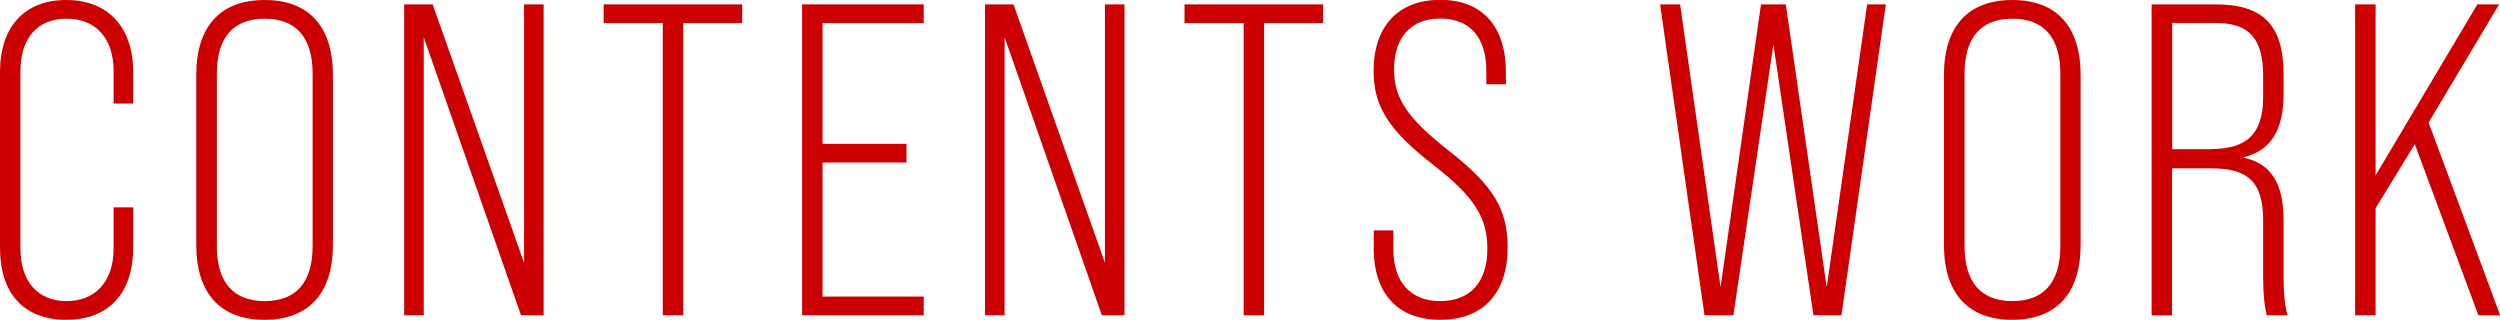
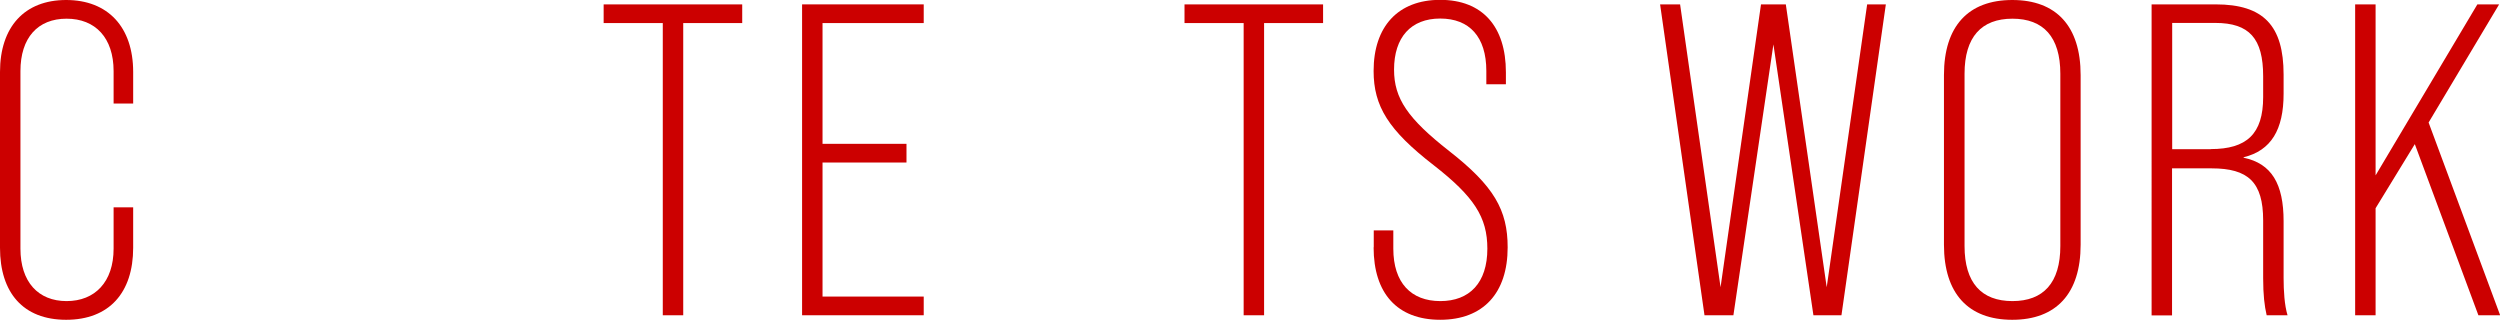
<svg xmlns="http://www.w3.org/2000/svg" id="_レイヤー_2" viewBox="0 0 171.21 21.9">
  <defs>
    <style>.cls-1{fill:#c00;}</style>
  </defs>
  <g id="_レイヤー_1-2">
    <g>
      <path class="cls-1" d="M0,16.97V4.93C0,1.85,1.67,0,4.53,0s4.59,1.85,4.59,4.93v2.16h-1.34v-2.22c0-2.28-1.25-3.59-3.22-3.59S1.4,2.58,1.4,4.87v12.16c0,2.28,1.22,3.59,3.16,3.59s3.22-1.31,3.22-3.59v-2.83h1.34v2.77c0,3.07-1.64,4.93-4.59,4.93S0,20.04,0,16.97Z" />
-       <path class="cls-1" d="M13.44,16.76V5.14c0-3.35,1.67-5.14,4.68-5.14s4.68,1.79,4.68,5.14v11.62c0,3.34-1.67,5.14-4.68,5.14s-4.68-1.79-4.68-5.14Zm7.97,.09V5.05c0-2.52-1.16-3.77-3.28-3.77s-3.28,1.25-3.28,3.77v11.8c0,2.52,1.16,3.77,3.28,3.77s3.28-1.25,3.28-3.77Z" />
-       <path class="cls-1" d="M27.68,.3h1.95l6.26,17.7V.3h1.34V21.59h-1.55L29.02,2.55V21.59h-1.34V.3Z" />
      <path class="cls-1" d="M45.38,1.58h-4.04V.3h9.49V1.58h-4.04V21.59h-1.4V1.58Z" />
      <path class="cls-1" d="M54.93,.3h8.33V1.58h-6.93V9.85h5.75v1.28h-5.75v9.18h6.93v1.28h-8.33V.3Z" />
-       <path class="cls-1" d="M67.46,.3h1.95l6.26,17.7V.3h1.34V21.59h-1.55l-6.66-19.04V21.59h-1.34V.3Z" />
      <path class="cls-1" d="M85.16,1.58h-4.04V.3h9.49V1.58h-4.04V21.59h-1.4V1.58Z" />
      <path class="cls-1" d="M94.08,16.94v-1.16h1.34v1.25c0,2.34,1.22,3.59,3.22,3.59s3.22-1.25,3.22-3.59c0-2.16-.91-3.56-3.68-5.72-3.1-2.4-4.11-4.04-4.11-6.45,0-3.04,1.67-4.87,4.56-4.87s4.5,1.82,4.5,4.96v.82h-1.34v-.91c0-2.34-1.16-3.59-3.16-3.59s-3.16,1.28-3.16,3.5c0,1.98,.94,3.35,3.77,5.57,3.07,2.4,4.01,4.04,4.01,6.6,0,3.13-1.67,4.96-4.62,4.96s-4.56-1.82-4.56-4.96Z" />
      <path class="cls-1" d="M113.69,.3h1.37l2.77,19.37L120.6,.3h1.7l2.8,19.37L127.87,.3h1.28l-3.04,21.29h-1.92l-2.74-18.55-2.74,18.55h-1.98L113.69,.3Z" />
      <path class="cls-1" d="M133.13,16.76V5.14c0-3.35,1.67-5.14,4.68-5.14s4.68,1.79,4.68,5.14v11.62c0,3.34-1.67,5.14-4.68,5.14s-4.68-1.79-4.68-5.14Zm7.97,.09V5.05c0-2.52-1.16-3.77-3.28-3.77s-3.28,1.25-3.28,3.77v11.8c0,2.52,1.16,3.77,3.28,3.77s3.28-1.25,3.28-3.77Z" />
-       <path class="cls-1" d="M147.36,.3h4.38c3.28,0,4.65,1.46,4.65,4.81v1.31c0,2.46-.85,3.89-2.74,4.35v.03c1.92,.4,2.74,1.79,2.74,4.35v3.89c0,.88,.06,1.86,.27,2.55h-1.43c-.15-.64-.24-1.4-.24-2.55v-3.95c0-2.62-1.03-3.56-3.53-3.56h-2.71v10.07h-1.4V.3Zm4.04,9.91c2.46,0,3.59-1.03,3.59-3.56v-1.43c0-2.58-.94-3.65-3.28-3.65h-2.95V10.22h2.65Z" />
+       <path class="cls-1" d="M147.36,.3h4.38c3.28,0,4.65,1.46,4.65,4.81v1.31c0,2.46-.85,3.89-2.74,4.35v.03c1.92,.4,2.74,1.79,2.74,4.35v3.89c0,.88,.06,1.86,.27,2.55h-1.43c-.15-.64-.24-1.4-.24-2.55v-3.95c0-2.62-1.03-3.56-3.53-3.56h-2.71v10.07h-1.4V.3Zm4.04,9.91c2.46,0,3.59-1.03,3.59-3.56v-1.43c0-2.58-.94-3.65-3.28-3.65h-2.95V10.22h2.65" />
      <path class="cls-1" d="M165.37,9.88l-2.68,4.38v7.33h-1.4V.3h1.4V12.01L169.66,.3h1.49l-4.83,8.09,4.9,13.2h-1.49l-4.35-11.71Z" />
    </g>
  </g>
</svg>